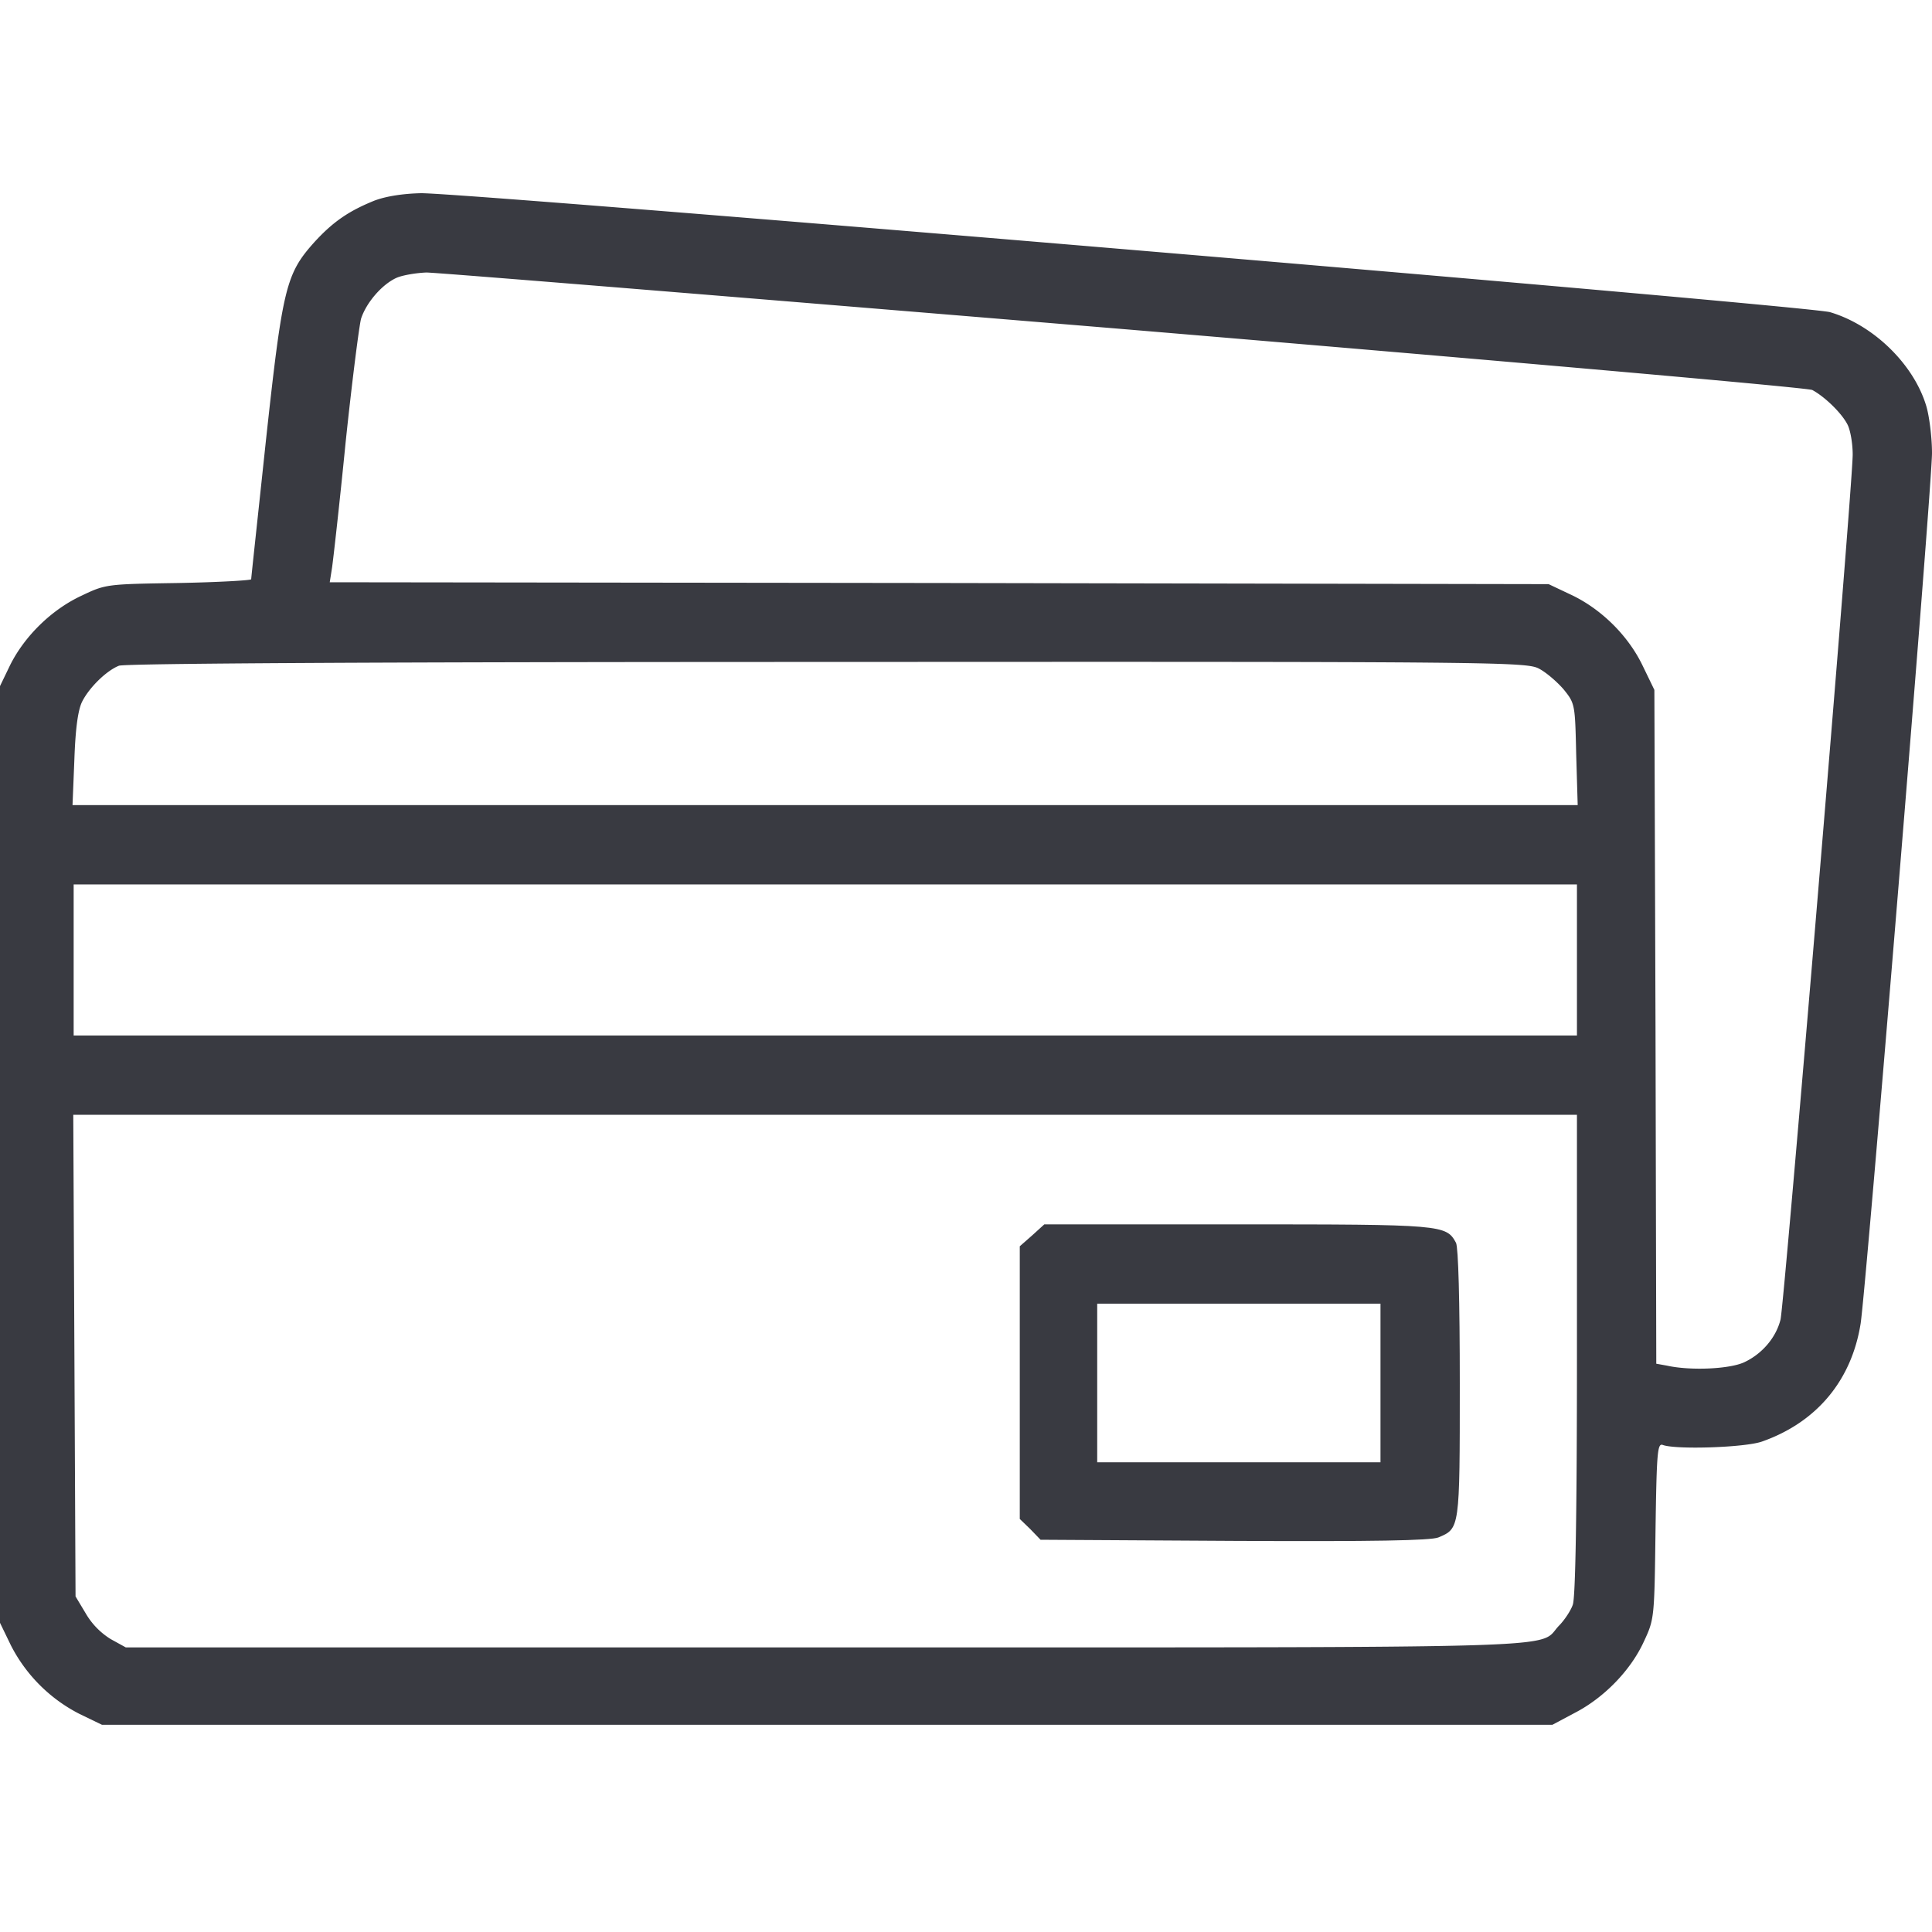
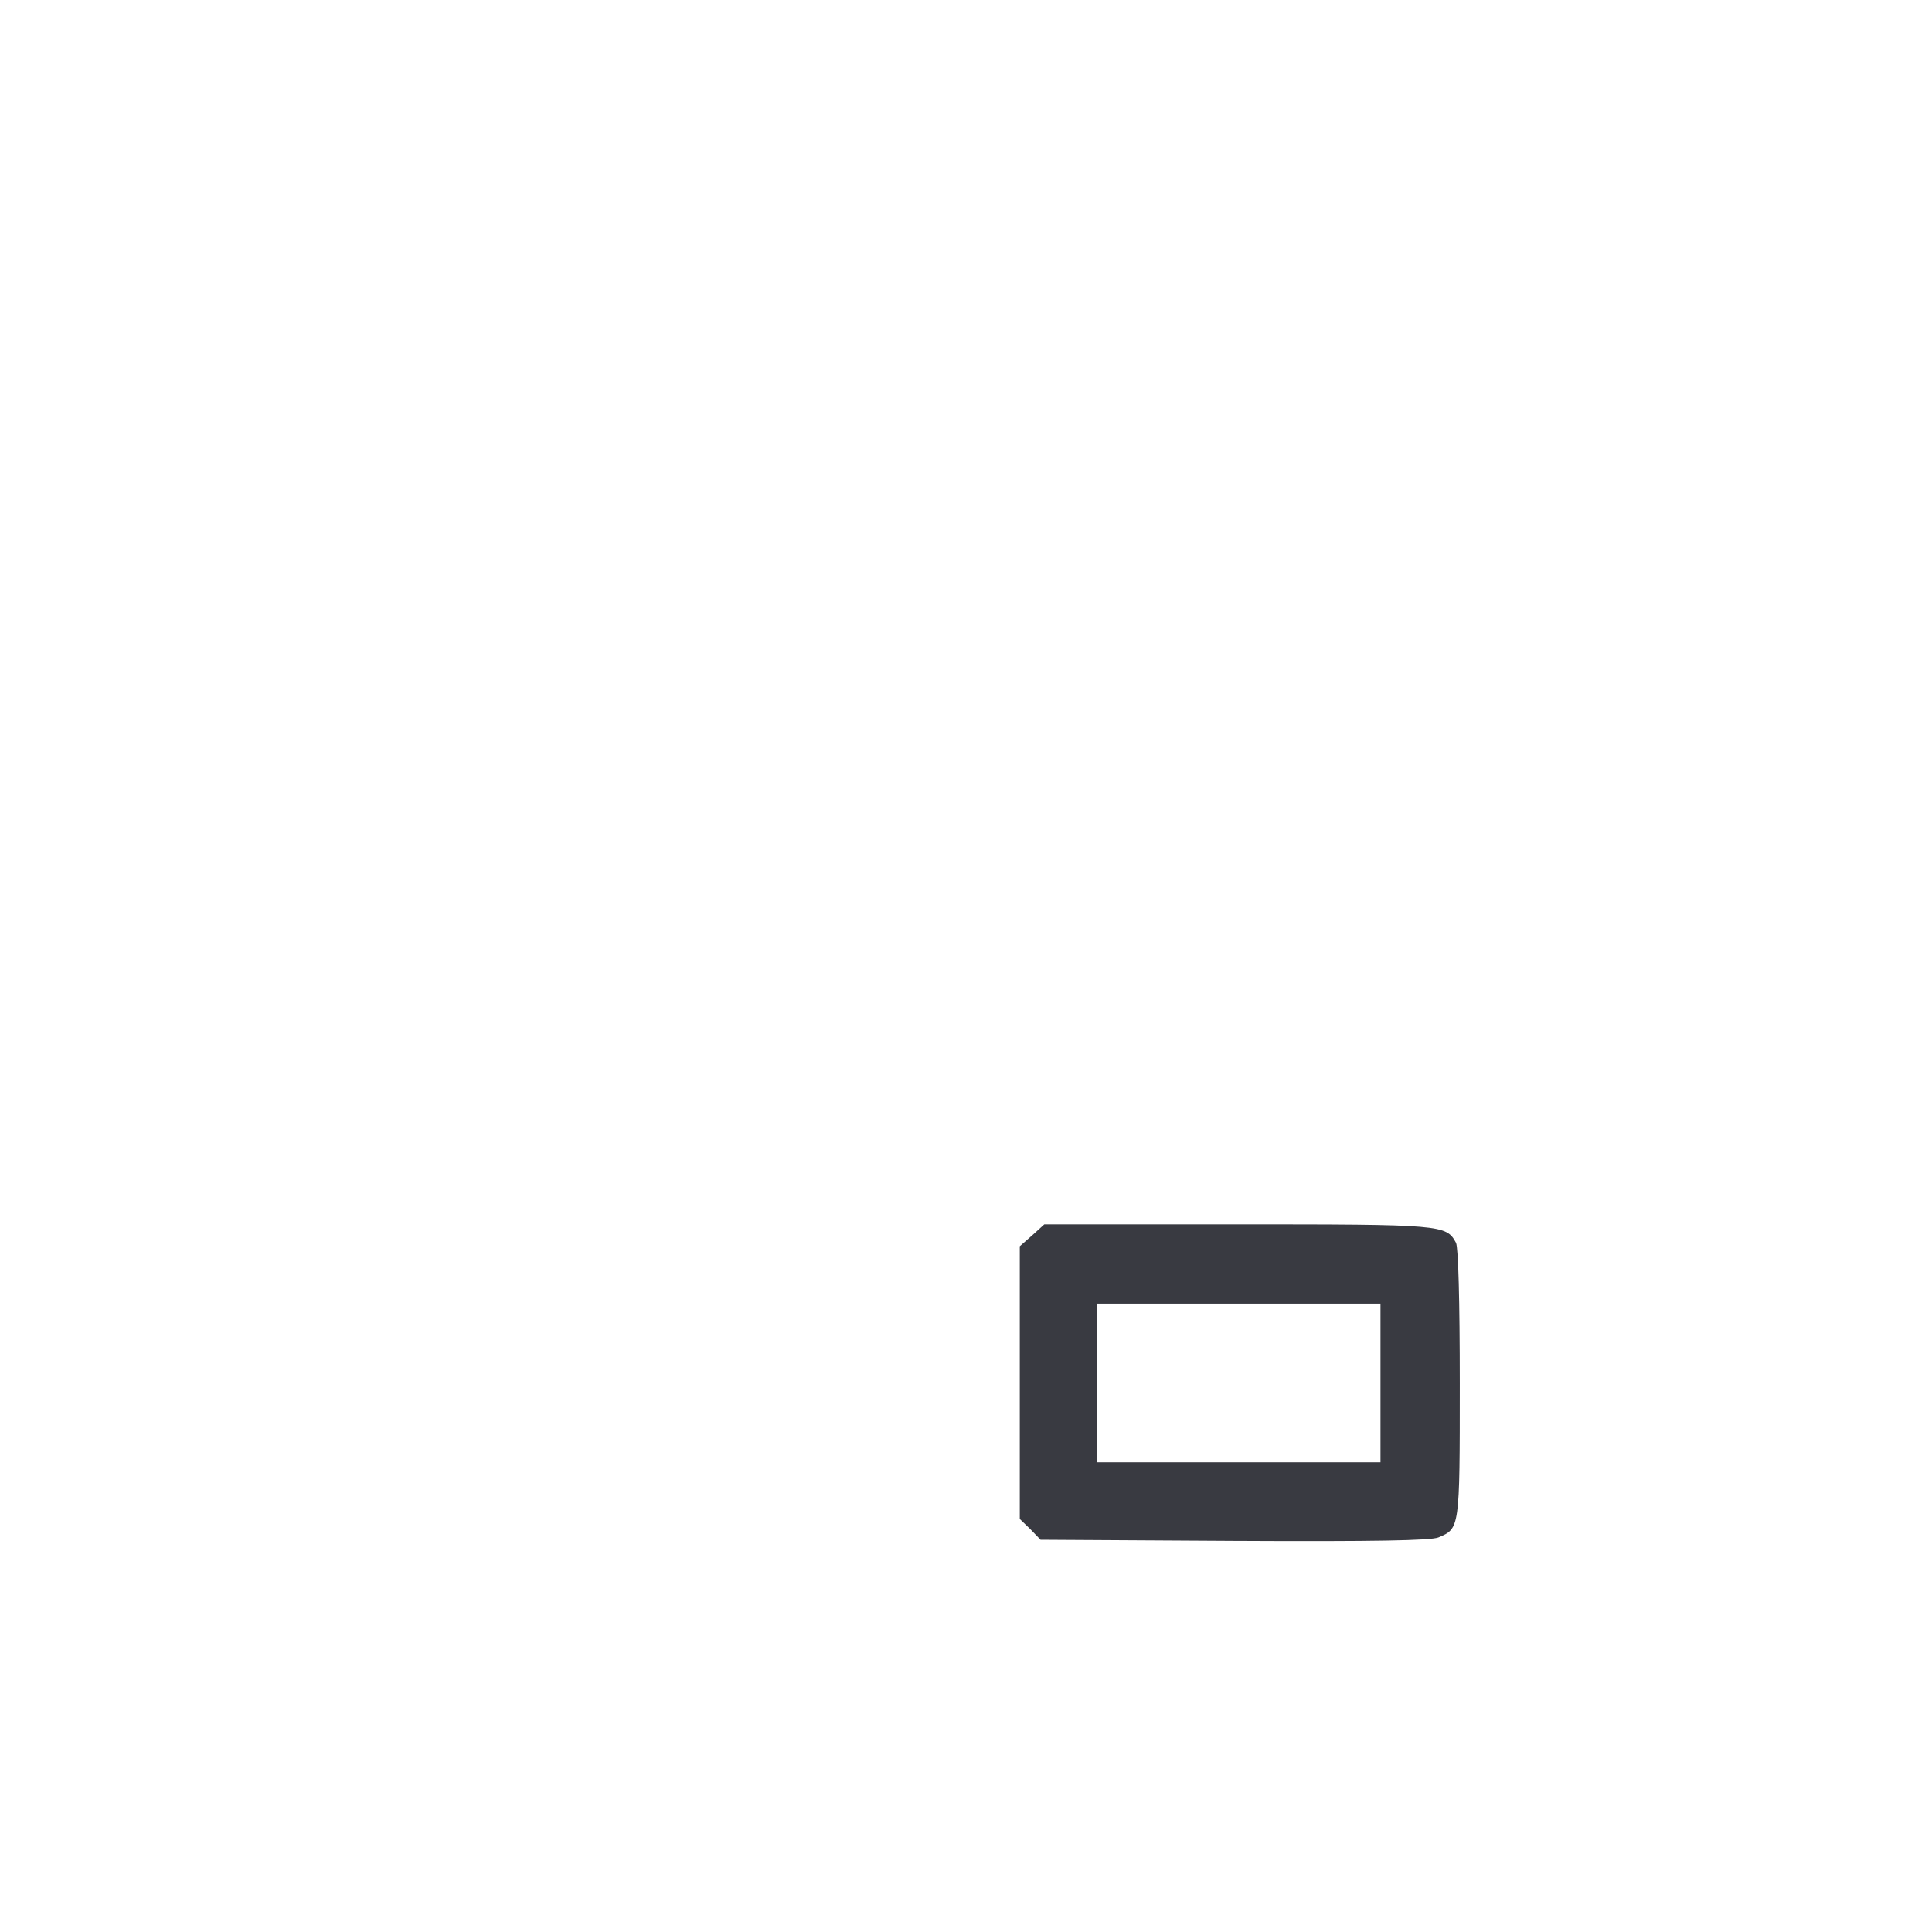
<svg xmlns="http://www.w3.org/2000/svg" width="80" height="80" fill="none" viewBox="0 0 80 80">
  <g fill="#393a41">
-     <path d="M15.53 8.297c-1.094.438-1.75.892-2.533 1.752-1.157 1.298-1.298 1.877-1.986 8.196-.329 3.096-.61 5.677-.61 5.74 0 .046-1.36.125-3.019.156-2.987.047-3.003.047-4.02.532-1.235.578-2.345 1.673-2.94 2.862L0 28.41v38.788l.454.938a6.514 6.514 0 0 0 2.83 2.83l.939.454h60.059l.938-.5c1.204-.626 2.3-1.752 2.846-2.94.438-.939.438-.97.485-4.583.047-3.238.078-3.644.297-3.566.532.203 3.41.11 4.114-.14 2.268-.798 3.707-2.534 4.082-4.88C77.279 53.293 80 20.136 80 18.76c0-.642-.11-1.518-.235-1.94-.516-1.736-2.19-3.363-3.988-3.894C74.84 12.66 19.597 8 17.44 8c-.75.016-1.439.125-1.908.297zm31.031 5.334c15.484 1.298 28.309 2.424 28.481 2.518.5.266 1.204.938 1.455 1.423.125.235.219.798.219 1.251 0 1.283-2.831 35.16-2.988 35.816-.187.751-.766 1.424-1.501 1.768-.595.281-2.221.36-3.207.14l-.437-.078-.032-13.95-.047-13.952-.5-1.032c-.61-1.251-1.736-2.346-2.987-2.925l-.892-.422-25.228-.047-25.243-.031.094-.595c.047-.313.313-2.659.563-5.192.266-2.534.563-4.849.641-5.13.22-.673.876-1.424 1.47-1.69.25-.109.814-.203 1.236-.219.422 0 13.42 1.064 28.903 2.347zm17.173 14.06c.297.157.75.548 1.017.86.469.58.469.626.516 2.69l.062 2.096H3.003l.078-1.923c.047-1.314.157-2.05.329-2.378.297-.578 1-1.267 1.517-1.47.25-.094 10.541-.156 29.325-.156 27.902-.016 28.966 0 29.482.281zm1.564 12.059v3.128H3.05v-6.256h62.248zm0 16.328c0 6.632-.062 10.073-.172 10.37-.078.234-.344.641-.579.876-.907.954 1.346.891-30.31.891H5.208l-.625-.344a3.061 3.061 0 0 1-1.033-1.063l-.422-.704-.047-9.979-.047-9.963H65.298z" />
    <path d="m42.743 51.152-.516.453v11.292l.438.423.422.438 8.023.047c5.818.03 8.117-.016 8.446-.141.891-.375.891-.344.891-6.366 0-3.488-.062-5.63-.156-5.834-.407-.75-.532-.766-9.056-.766h-7.992zm14.42 6.115v3.284h-11.73v-6.569h11.73z" />
  </g>
</svg>